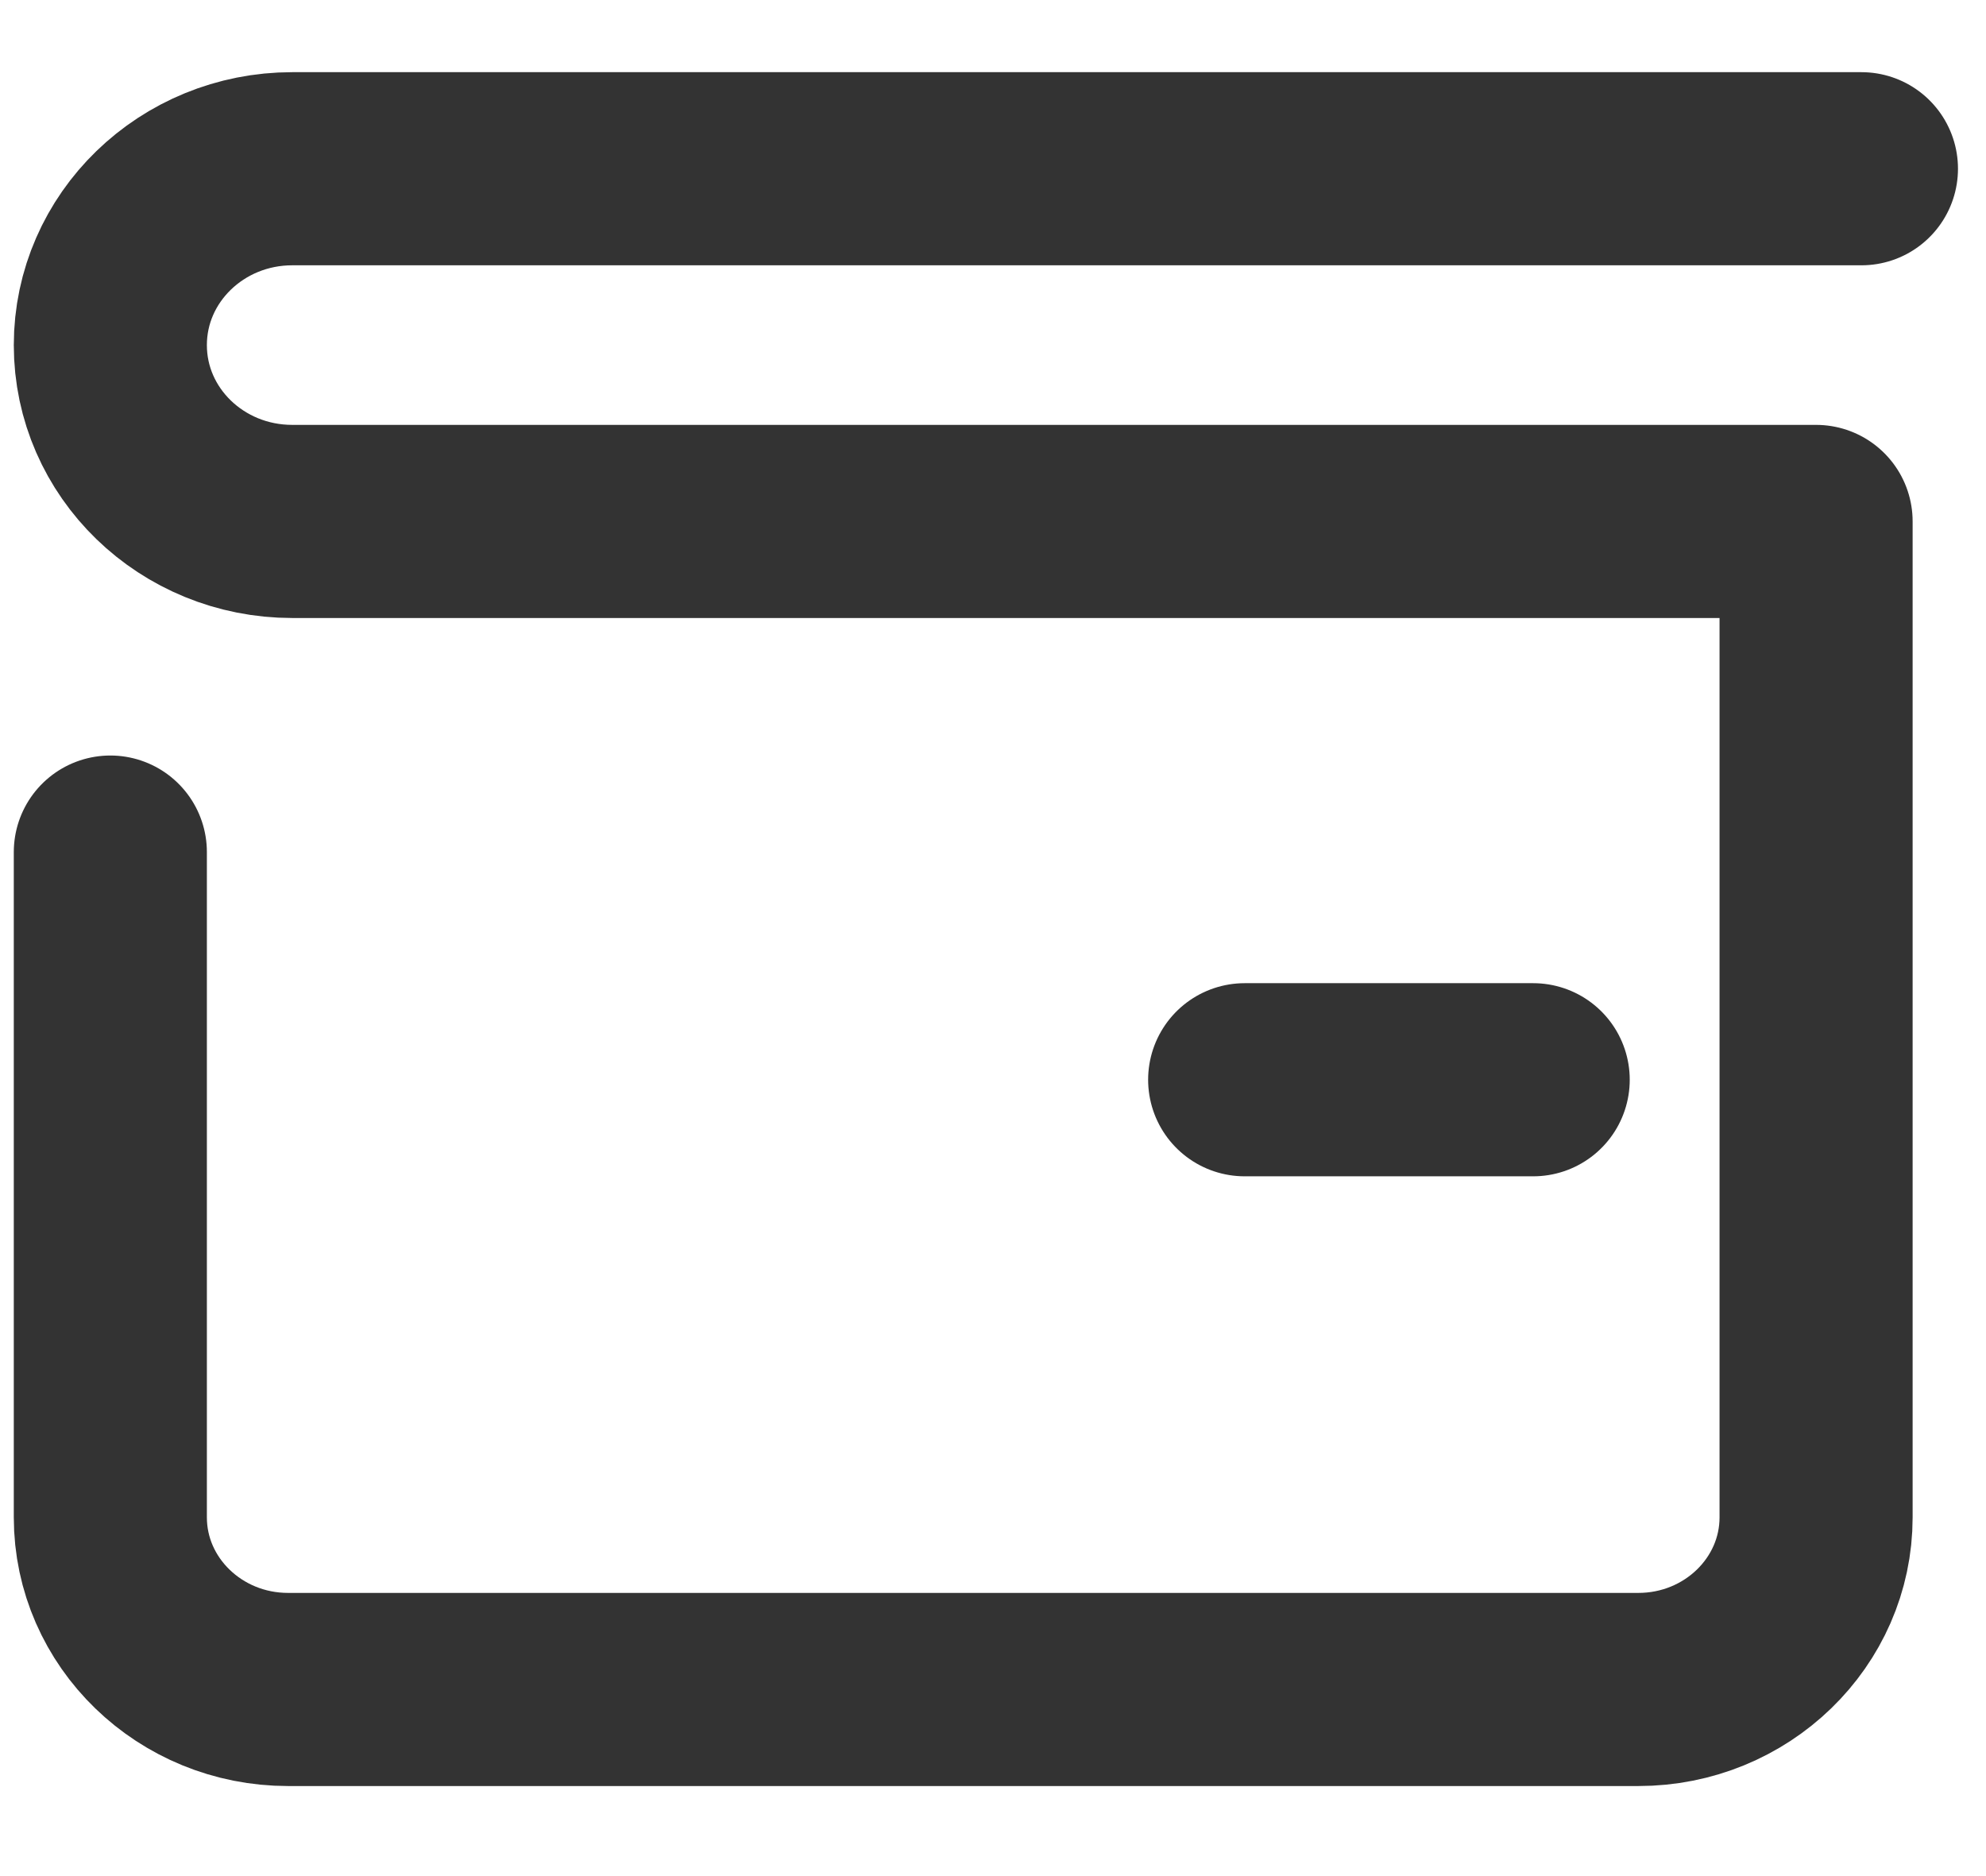
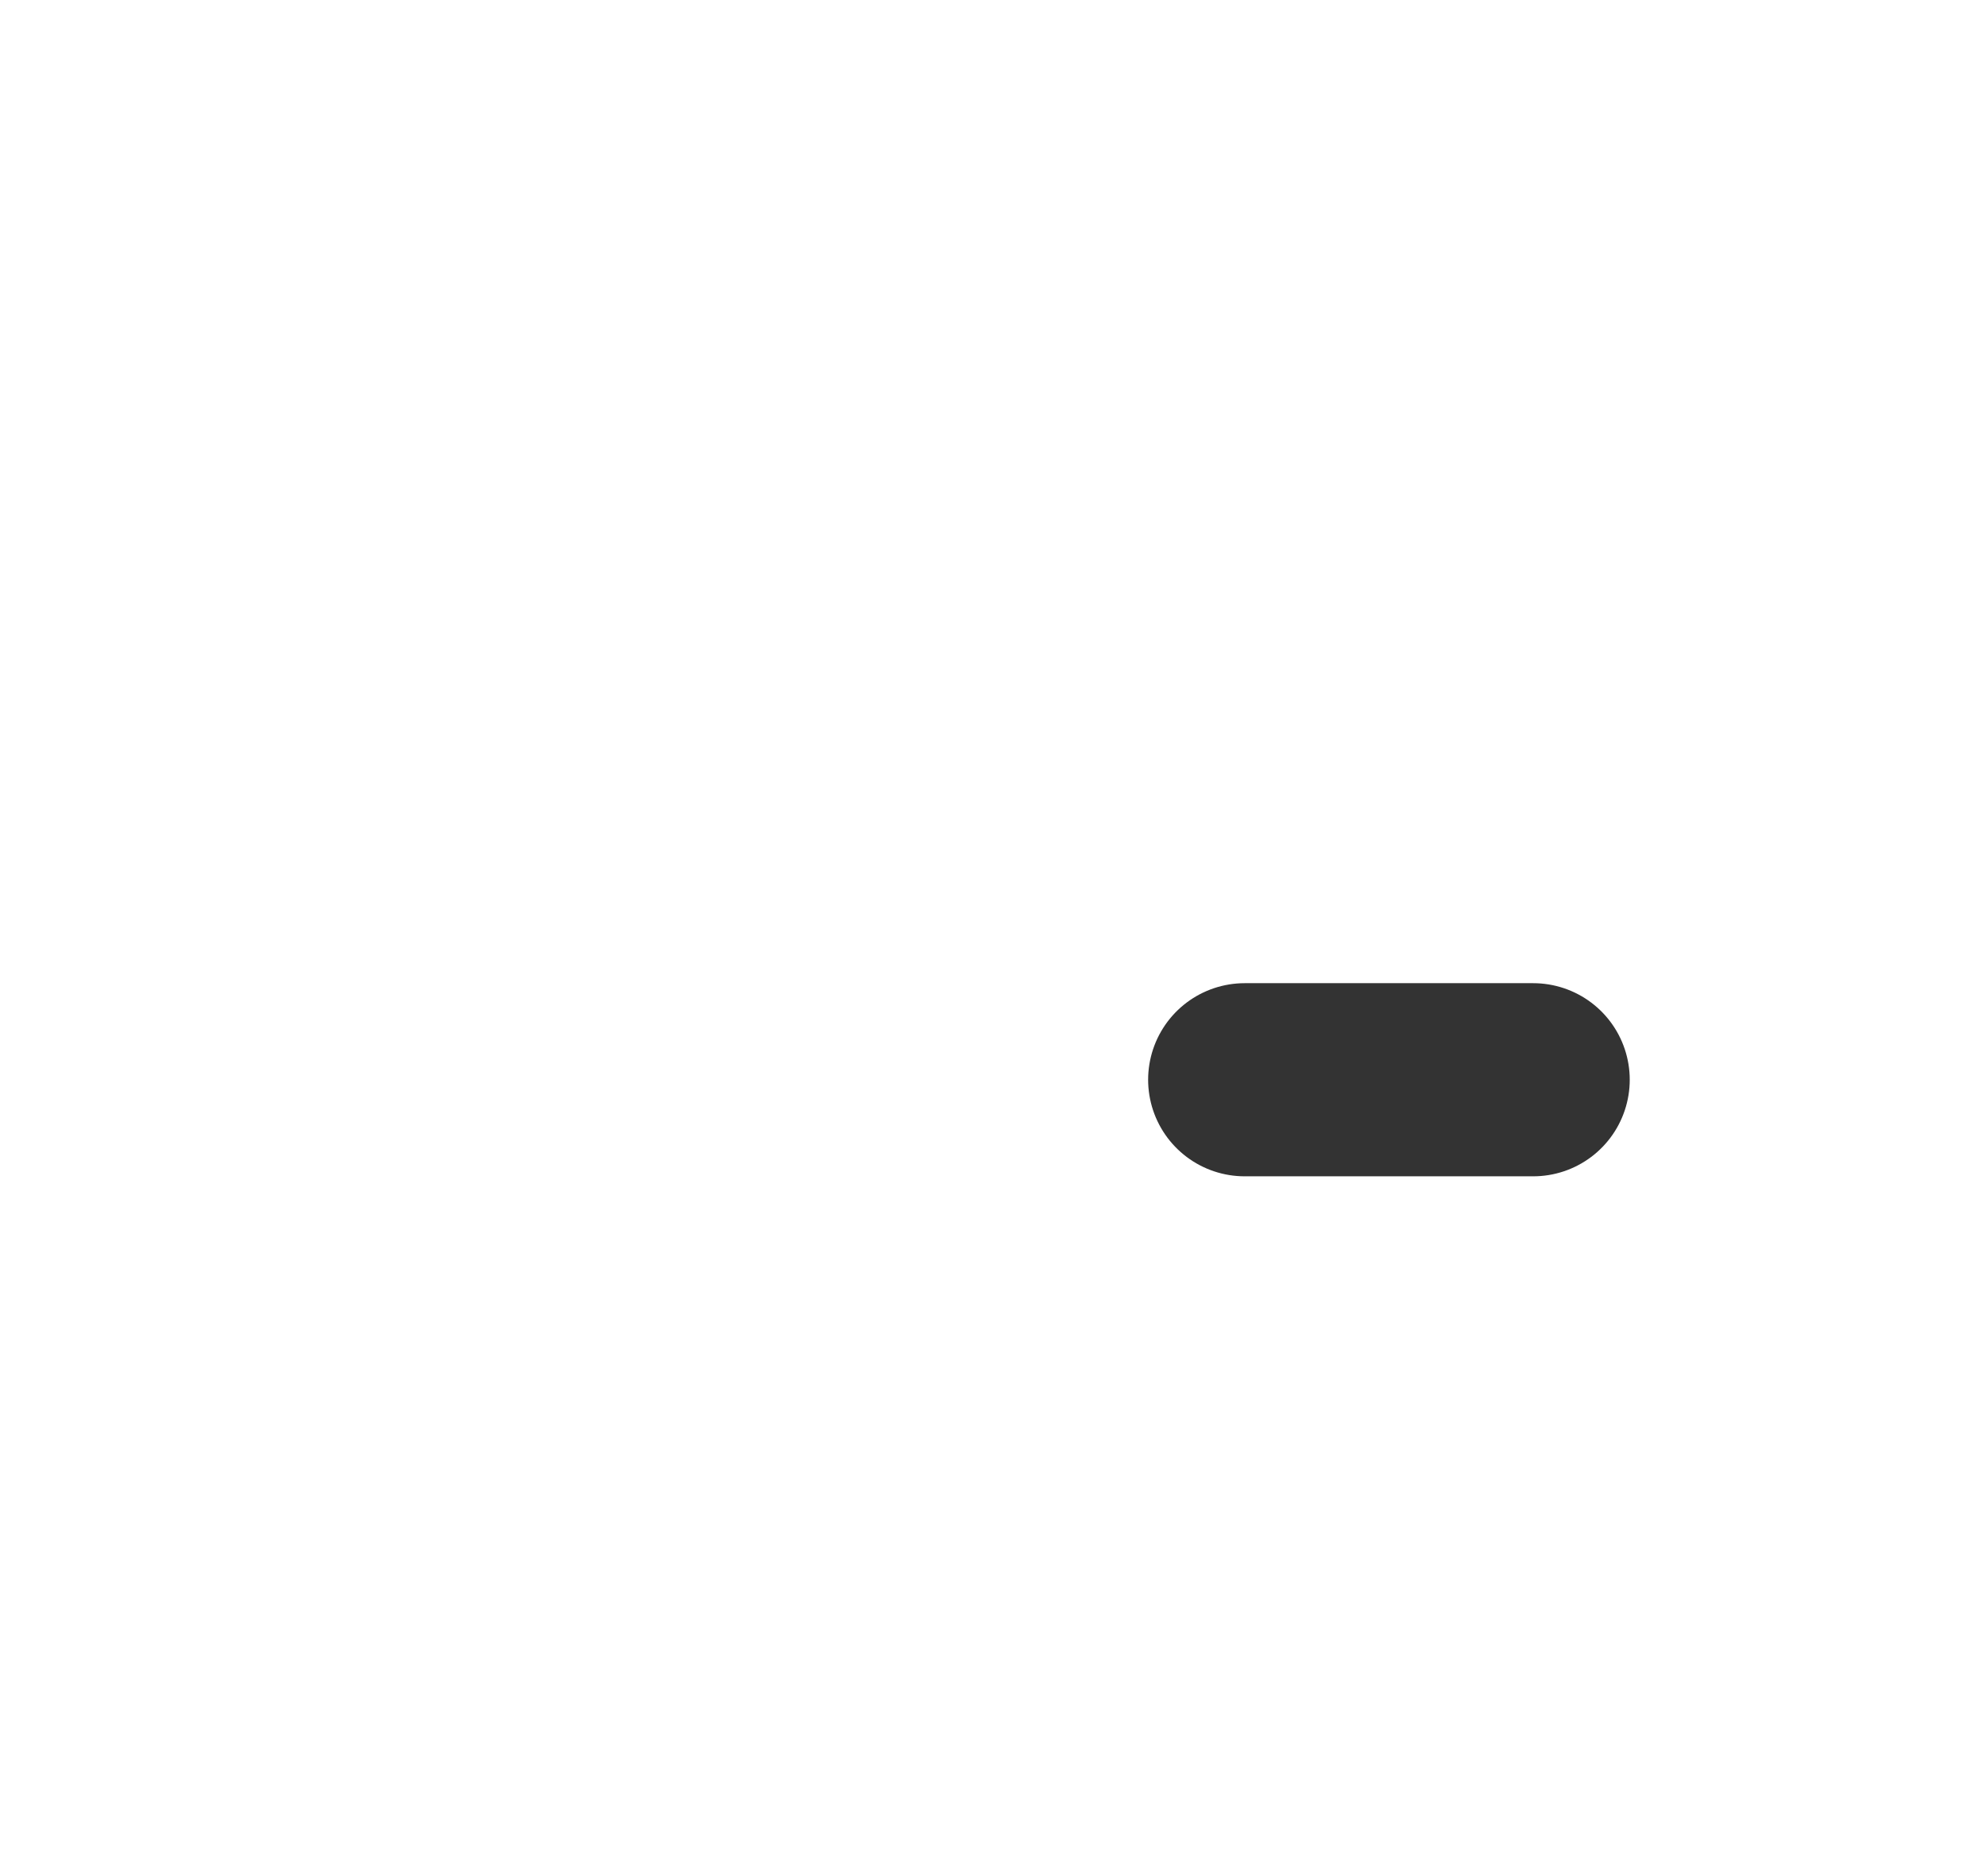
<svg xmlns="http://www.w3.org/2000/svg" width="18" height="17" viewBox="0 0 18 17" fill="none">
-   <path d="M16.871 1.529H2.649C1.738 1.529 1 2.245 1 3.127C1 4.01 1.738 4.725 2.649 4.725H16.46V13.749C16.46 14.61 15.738 15.309 14.849 15.309H2.611C1.722 15.309 1 14.61 1 13.749V7.721" stroke="#333333" stroke-width="1.75" stroke-linecap="round" stroke-linejoin="round" />
  <path d="M11.281 9.784H13.896" stroke="#333333" stroke-width="1.75" stroke-linecap="round" stroke-linejoin="round" />
</svg>